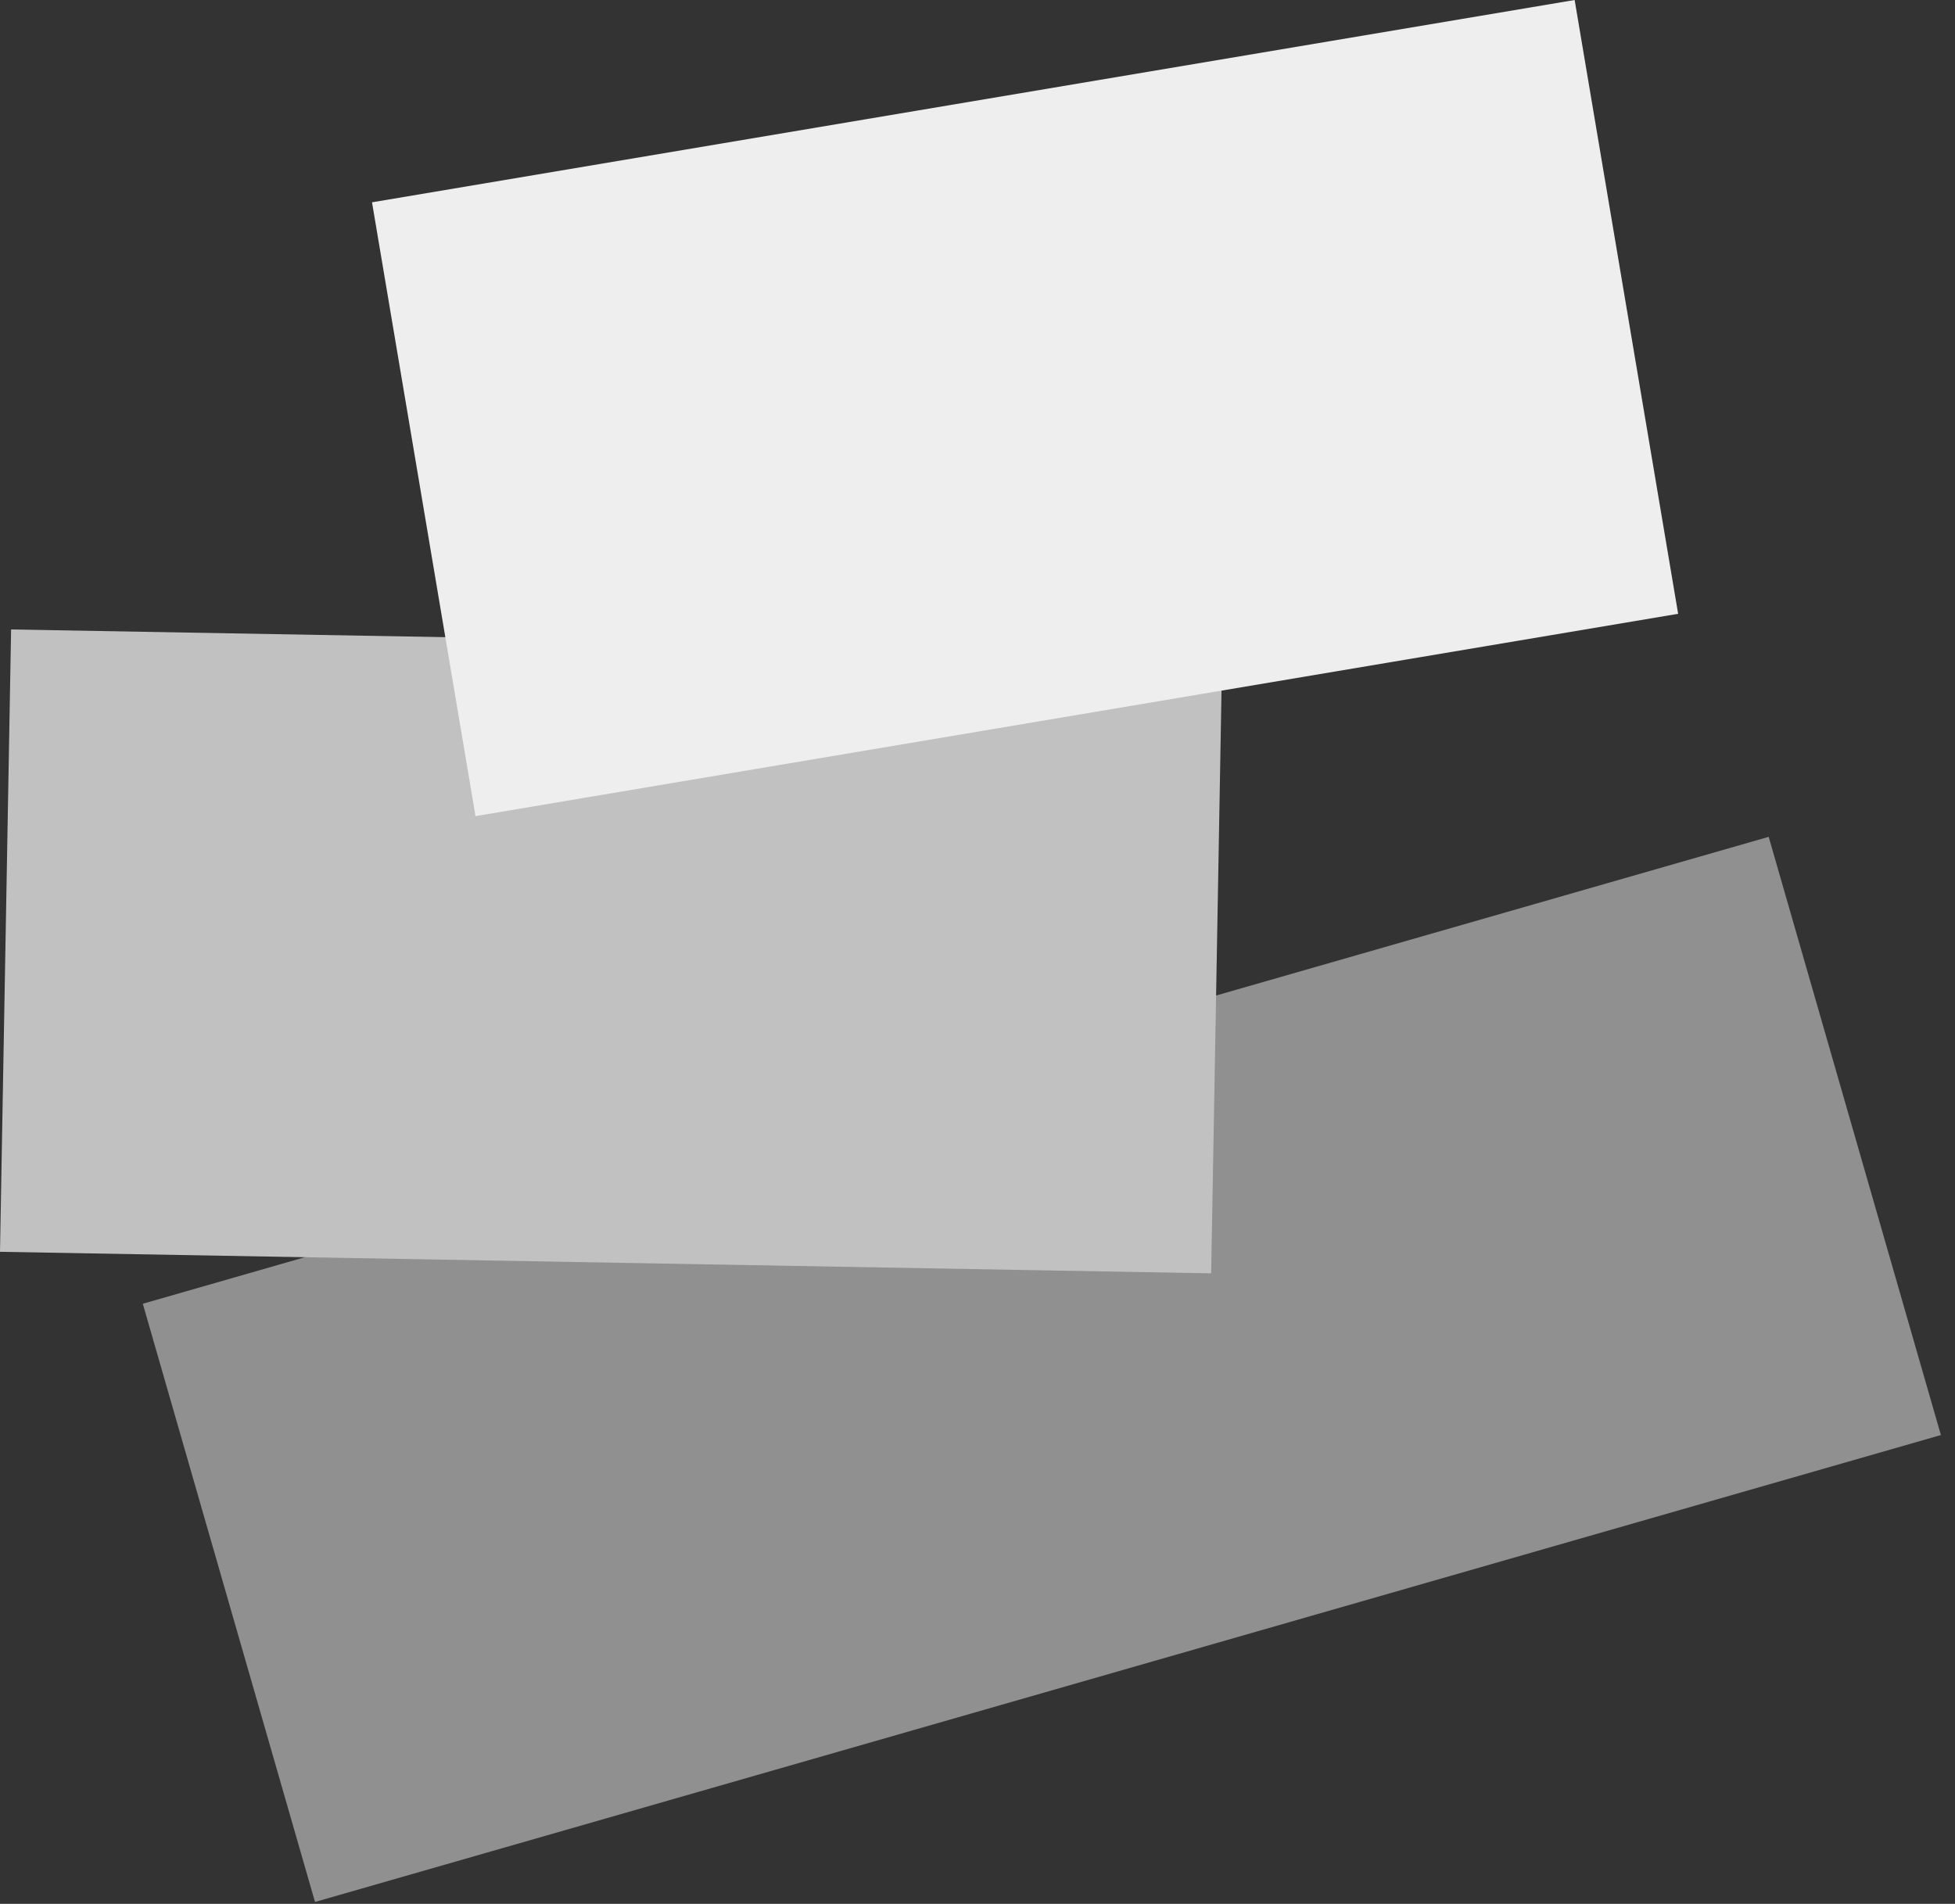
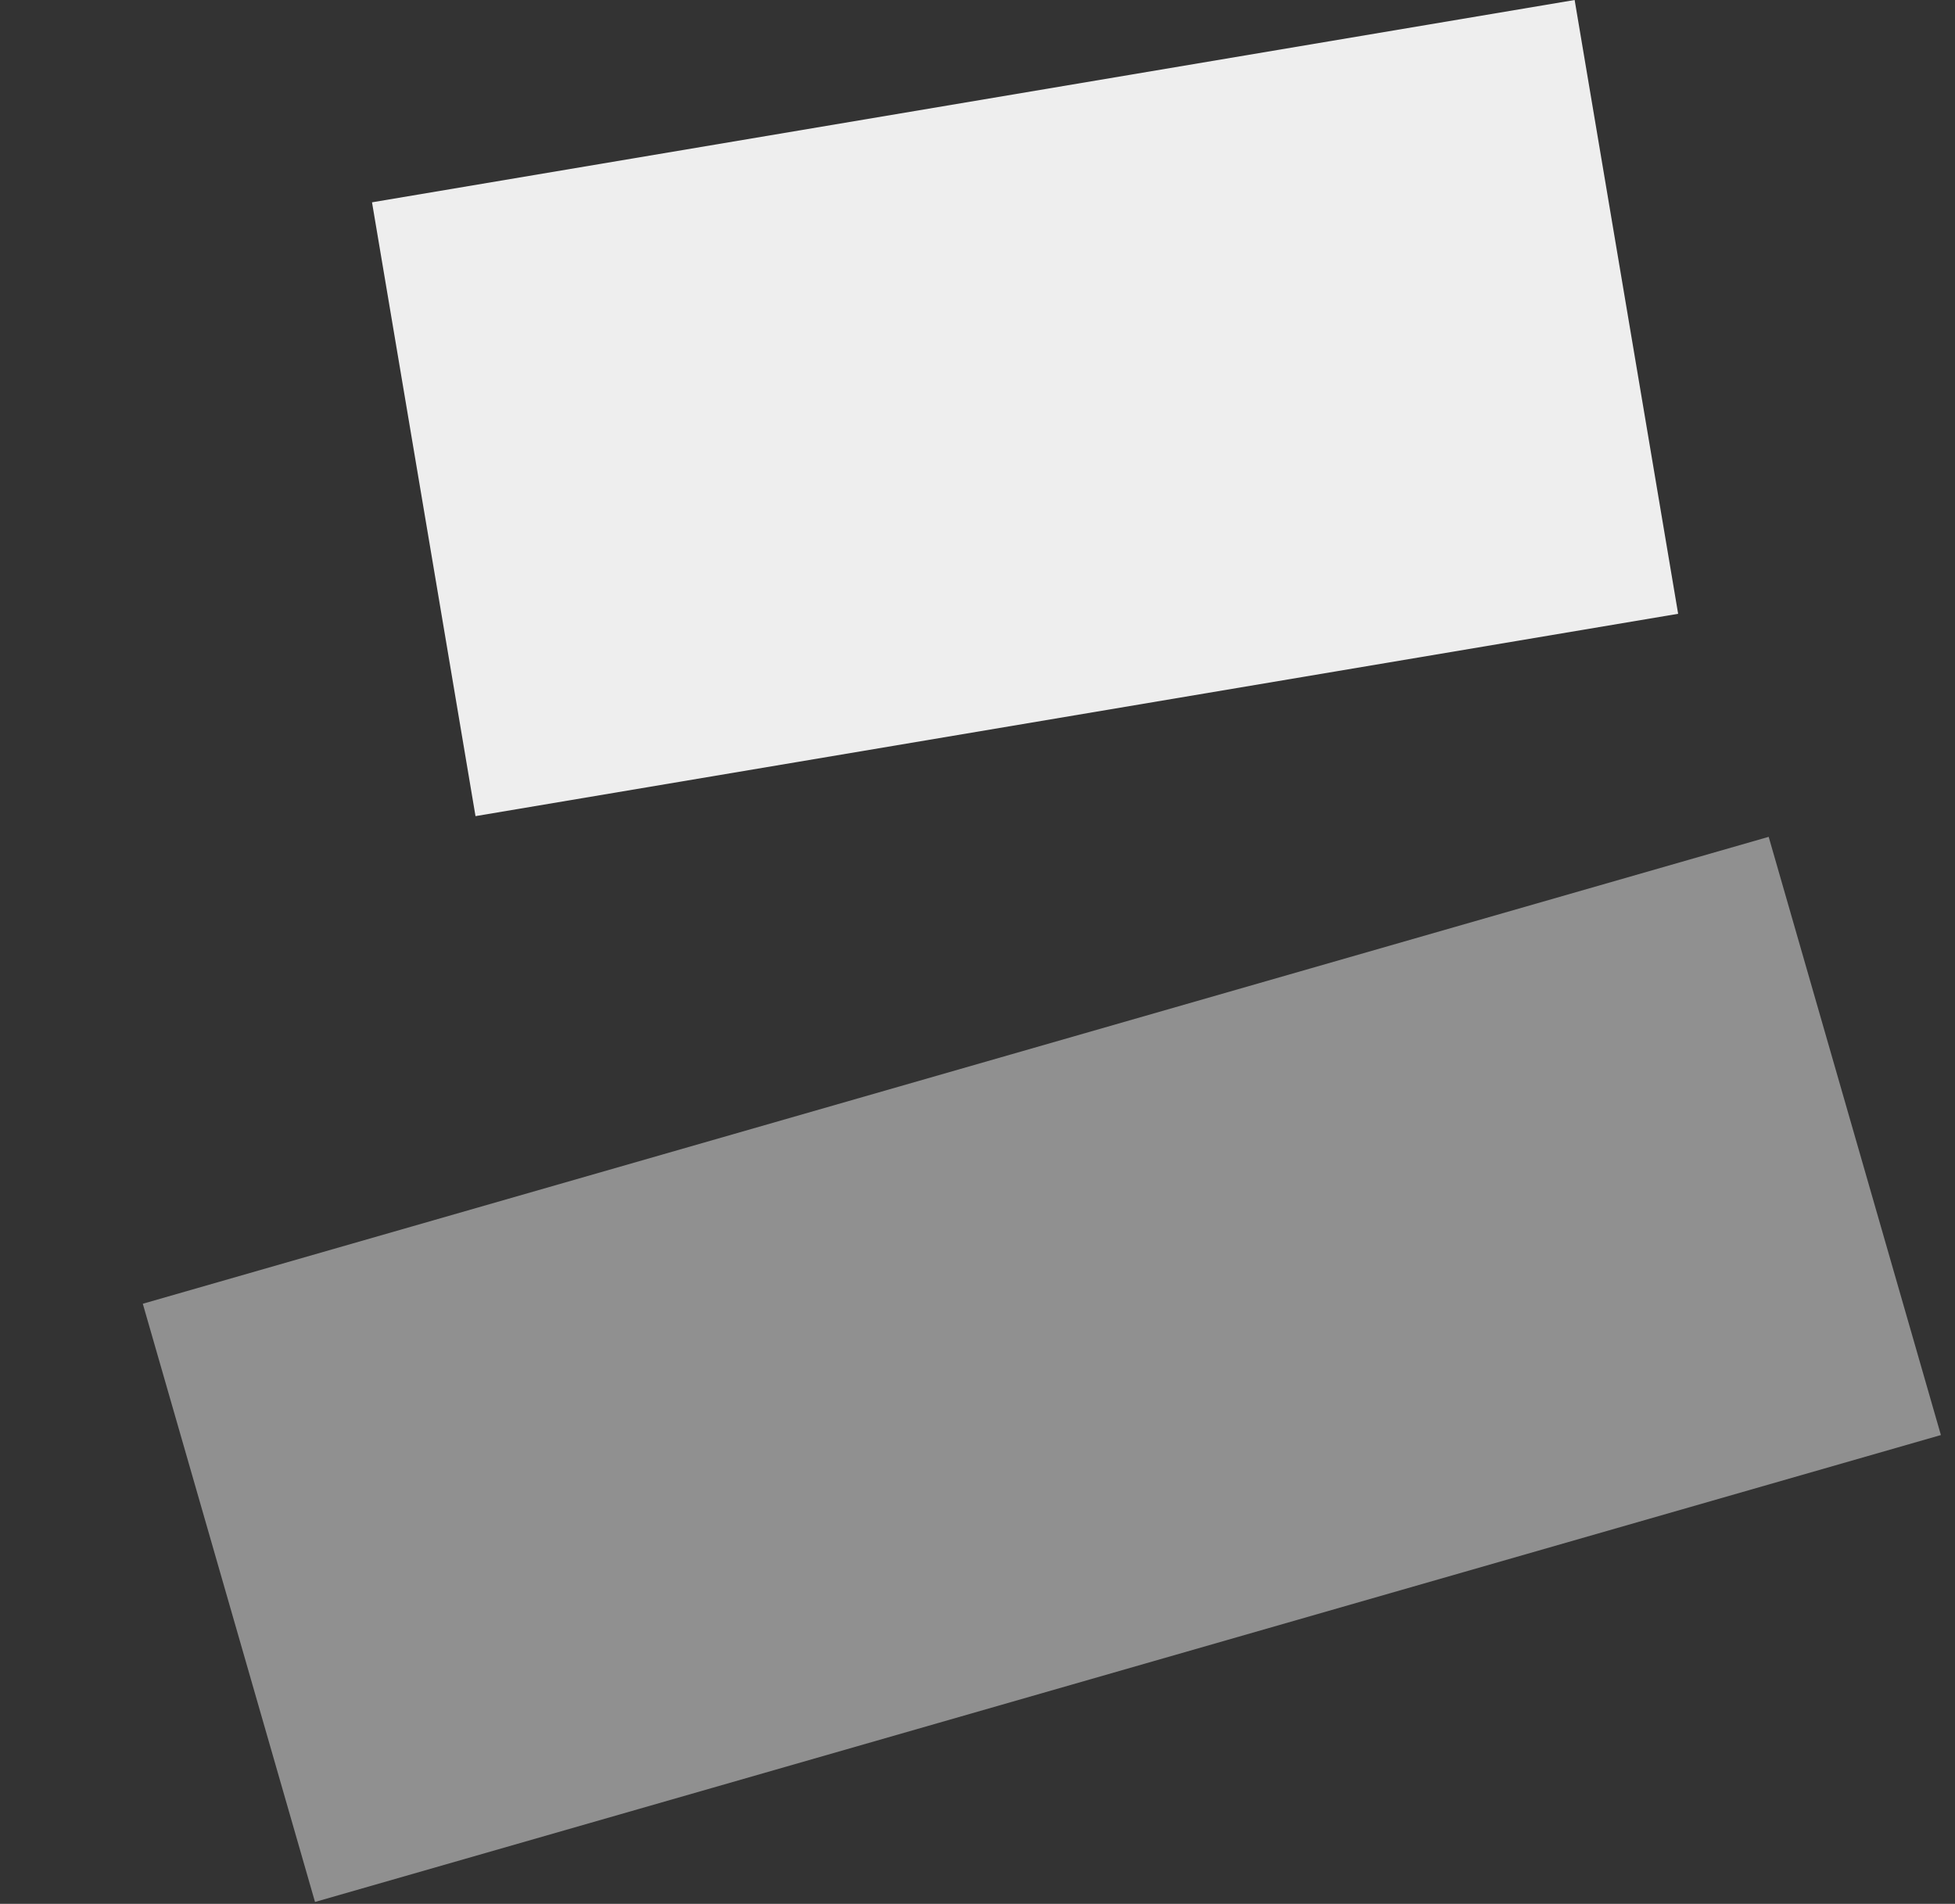
<svg xmlns="http://www.w3.org/2000/svg" width="115" height="112" fill="none">
  <rect width="100%" height="100%" fill="#333333" stroke="none" />
  <path d="M104.04 49.23L8.4 76.698l10.13 35.192 95.64-27.468-10.13-35.192z" fill="#909090" />
-   <path d="M.653 37.03L0 73.642l71.244 1.267.652-36.612L.653 37.03z" fill="#C2C1C1" />
  <path d="M92.626 0L21.883 11.902l6.088 36.11 70.743-11.903L92.626 0z" fill="#EEE" />
</svg>